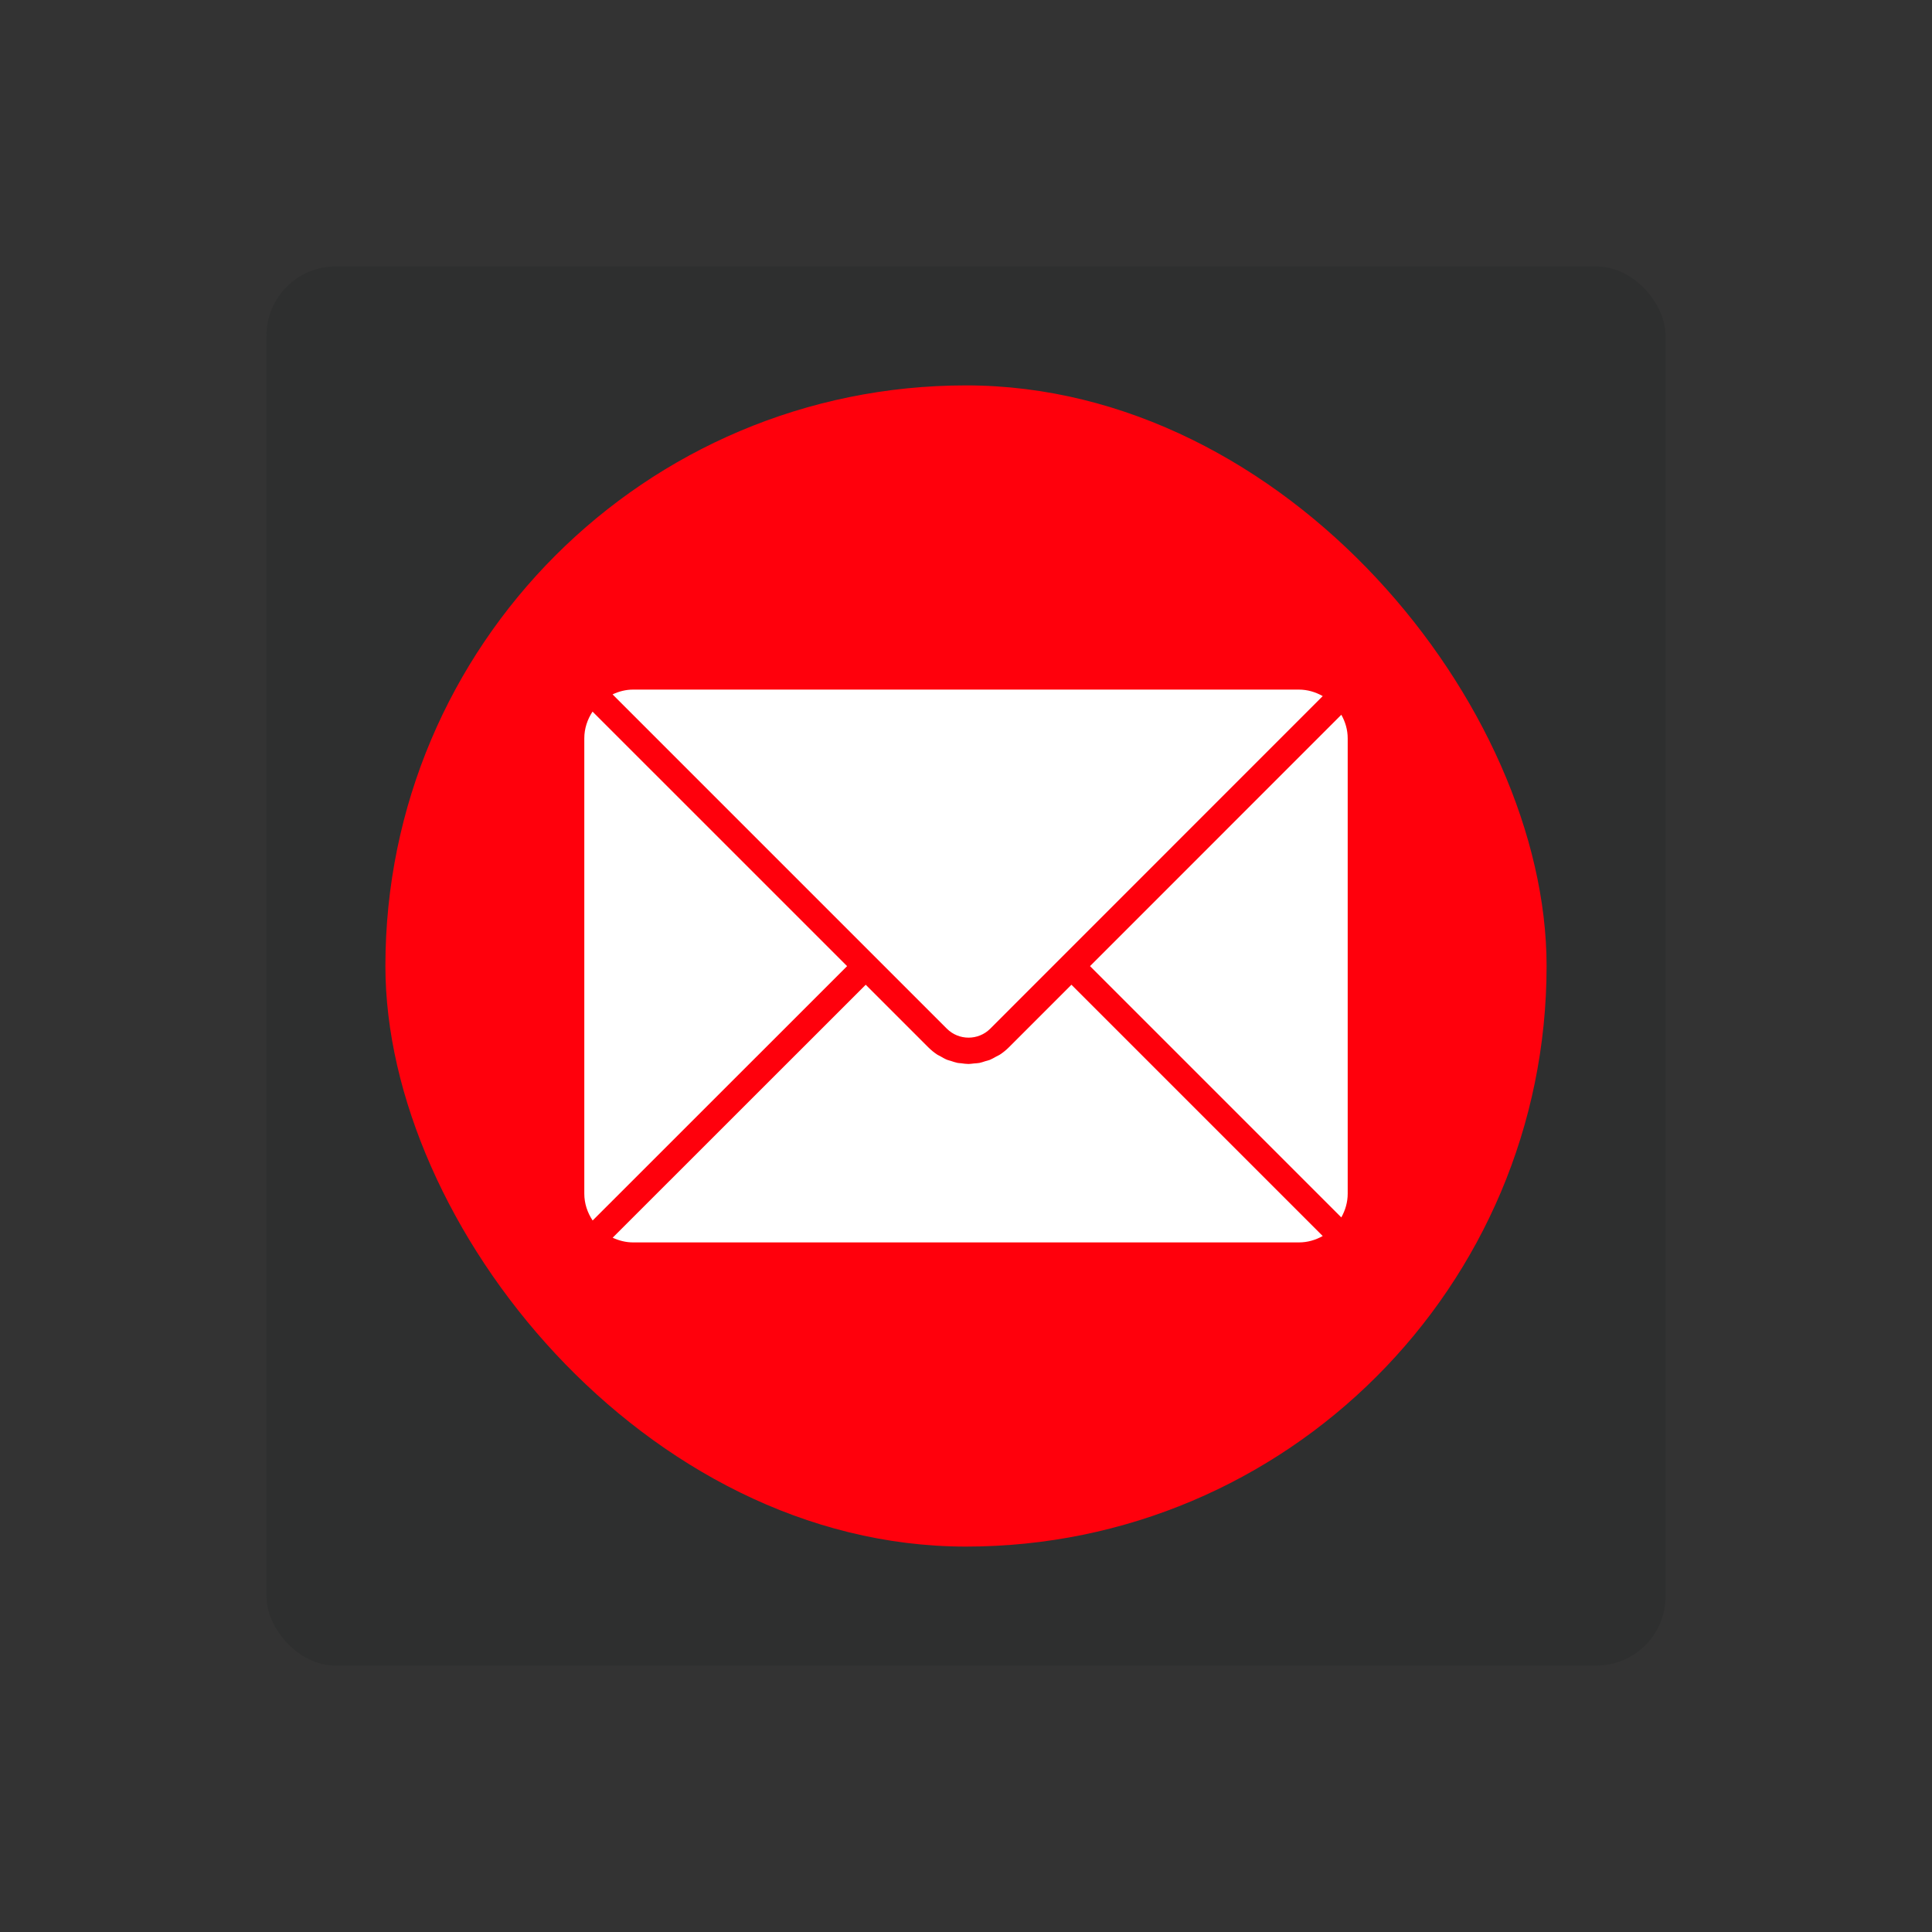
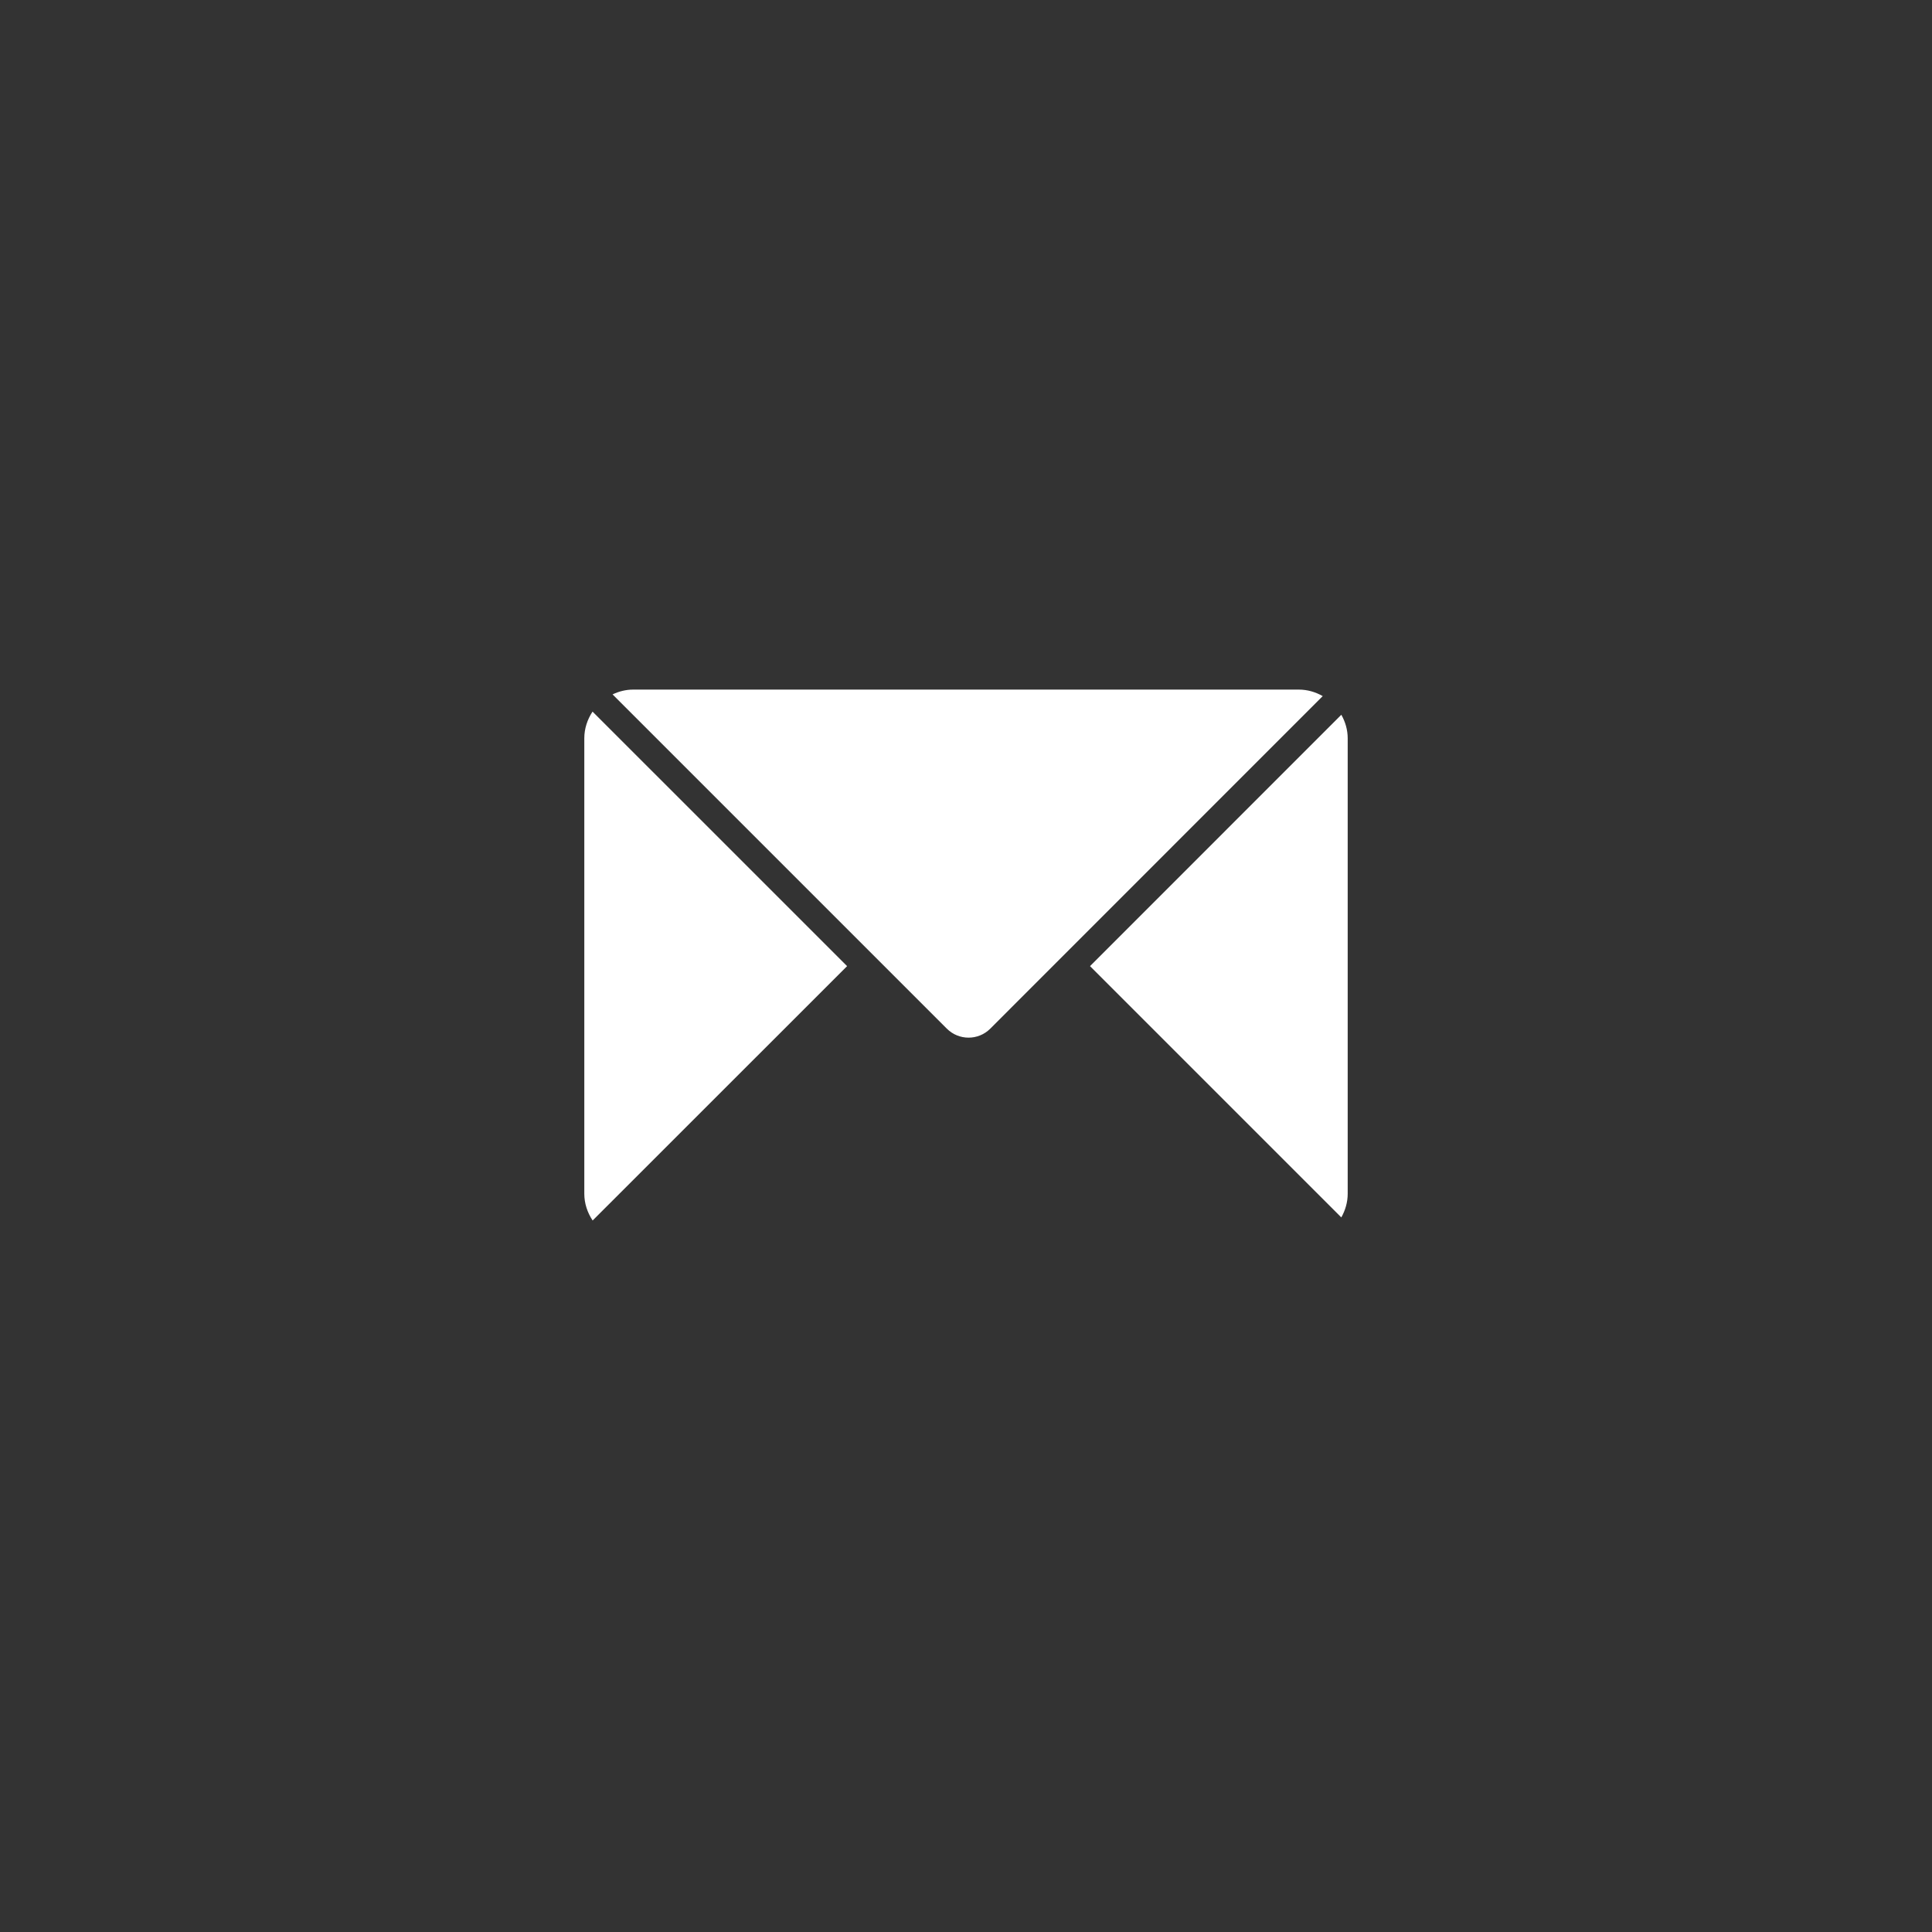
<svg xmlns="http://www.w3.org/2000/svg" id="Layer_1" viewBox="0 0 1080 1080">
  <rect x="0" y="0" width="1080" height="1080" fill="#333333" stroke="none" />
  <defs>
    <style>      .cls-1 {        fill: #ff000c;      }      .cls-2 {        fill: #fff;      }      .cls-3 {        fill: #2e2f2f;      }    </style>
  </defs>
  <g>
-     <rect class="cls-3" x="148.95" y="148.95" width="782.11" height="782.11" rx="38.69" ry="38.69" />
-     <rect class="cls-1" x="215.44" y="215.44" width="649.11" height="649.11" rx="324.56" ry="324.56" />
-   </g>
+     </g>
  <g>
    <path class="cls-2" d="M749.8,680.54c2.26-4.02,3.57-8.52,3.57-13.25v-254.57c0-4.7-1.31-9.17-3.56-13.17l-140.48,140.52,140.47,140.47Z" />
    <path class="cls-2" d="M489.13,534.87s0,0,0,0l40.17,40.17c6.67,6.66,17.52,6.69,24.2.05l185.91-185.97c-4.03-2.28-8.58-3.63-13.27-3.63h-372.29c-3.98,0-7.86.99-11.42,2.68l146.7,146.7Z" />
-     <path class="cls-2" d="M598.93,550.48l-35.04,35.05c-1.55,1.54-3.23,2.89-4.99,4.04-.74.48-1.55.79-2.31,1.21-1.07.58-2.1,1.23-3.22,1.68-.85.34-1.75.5-2.62.77-1.09.33-2.16.75-3.27.96-1,.19-2.02.19-3.03.29-1.01.09-2,.29-3.01.29,0,0-.02,0-.02,0-1.36,0-2.71-.21-4.07-.39-.67-.09-1.35-.07-2.02-.2-1.32-.26-2.6-.73-3.89-1.15-.67-.22-1.36-.33-2.01-.6-1.33-.54-2.57-1.29-3.83-2.01-.56-.32-1.16-.54-1.7-.9-1.76-1.16-3.43-2.52-4.98-4.07l-34.97-34.97-141.47,141.41c3.58,1.65,7.44,2.62,11.39,2.62h372.29c4.74,0,9.23-1.31,13.25-3.57l-140.47-140.47Z" />
    <path class="cls-2" d="M331.24,397.79c-2.9,4.38-4.61,9.5-4.61,14.93v254.57c0,5.44,1.73,10.57,4.66,14.98l142.24-142.19-142.29-142.28Z" />
  </g>
</svg>